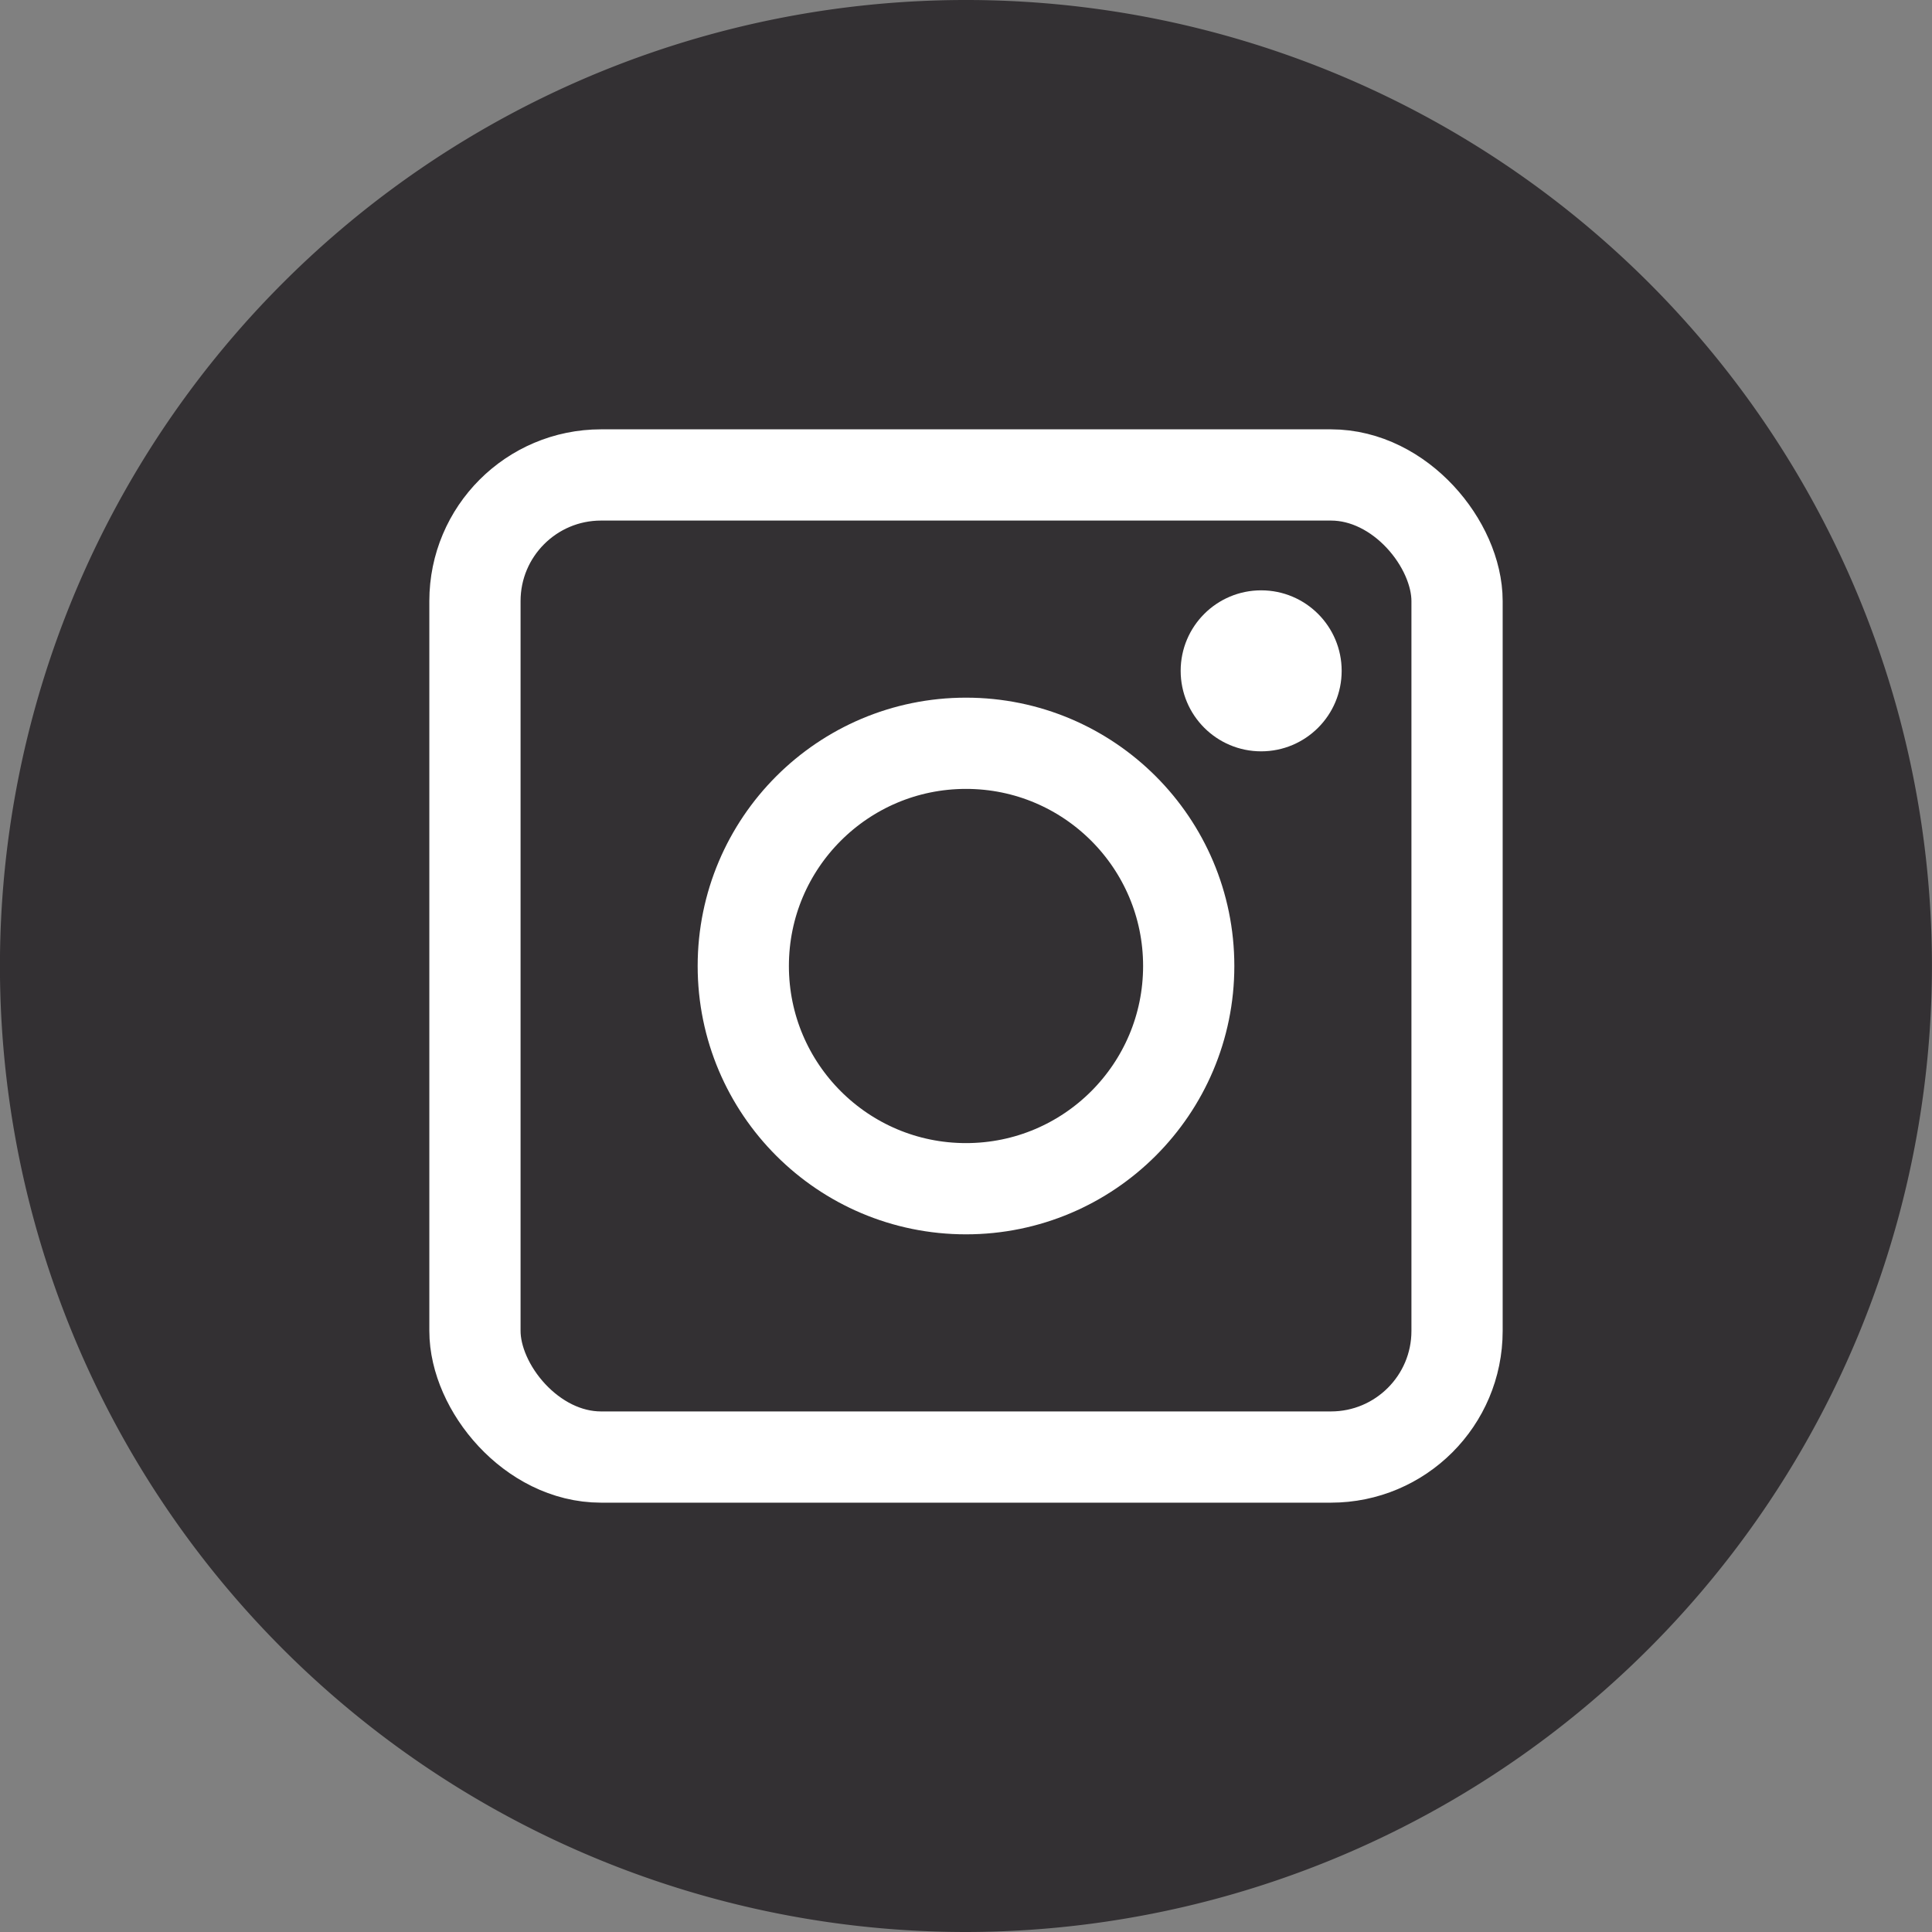
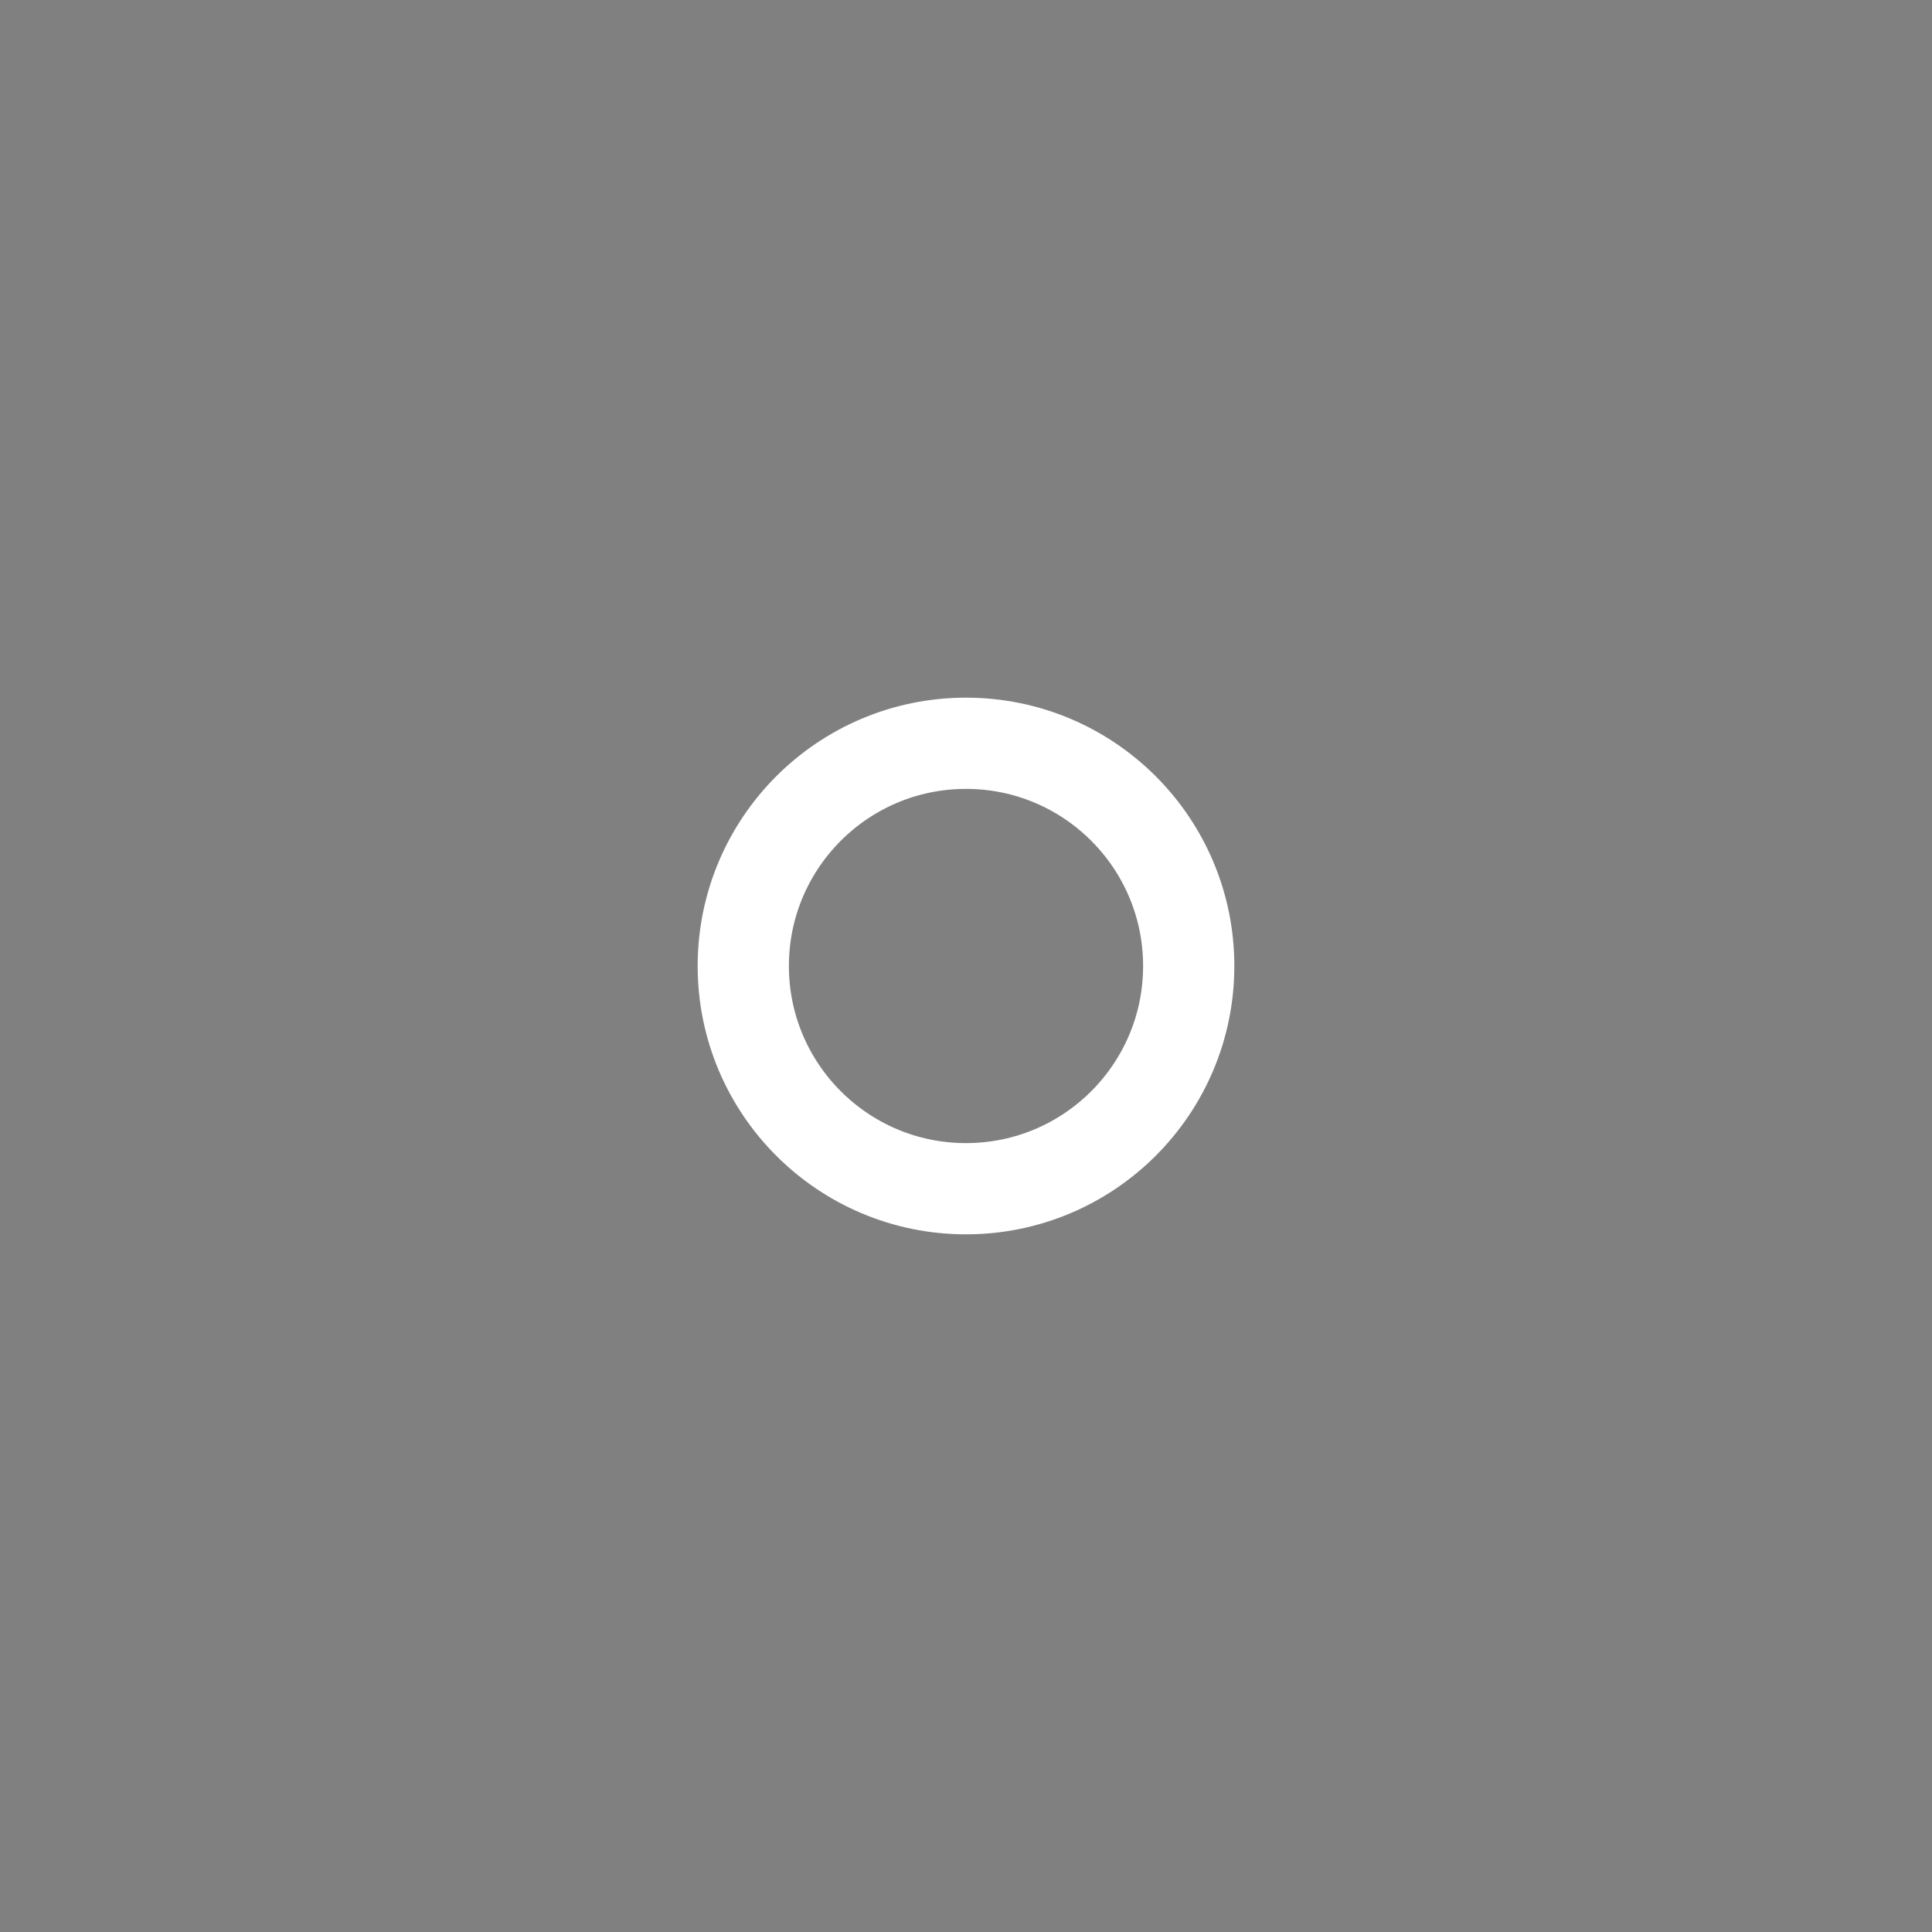
<svg xmlns="http://www.w3.org/2000/svg" width="36" height="36" viewBox="0 0 36 36">
  <rect x="0" y="0" width="36" height="36" fill="#808080" stroke="none" />
  <g id="insta-icon" transform="translate(16986 11361)">
-     <path id="Path_378" data-name="Path 378" d="M550.384,238.947a18,18,0,1,1,18-18A18.02,18.02,0,0,1,550.384,238.947Z" transform="translate(-17518.385 -11563.947)" fill="#333033" />
    <g id="Rectangle_500" data-name="Rectangle 500" transform="translate(-16978 -11353)" fill="none" stroke="#fff" stroke-width="1.7">
-       <rect width="20" height="20" rx="3.2" stroke="none" />
-       <rect x="0.85" y="0.85" width="18.3" height="18.3" rx="2.35" fill="none" />
-     </g>
+       </g>
    <g id="Ellipse_16" data-name="Ellipse 16" transform="translate(-16973 -11348)" fill="none" stroke="#fff" stroke-width="1.7">
-       <circle cx="5" cy="5" r="5" stroke="none" />
      <circle cx="5" cy="5" r="4.15" fill="none" />
    </g>
-     <circle id="Ellipse_17" data-name="Ellipse 17" cx="1.5" cy="1.5" r="1.5" transform="translate(-16964 -11350)" fill="#fff" />
  </g>
</svg>